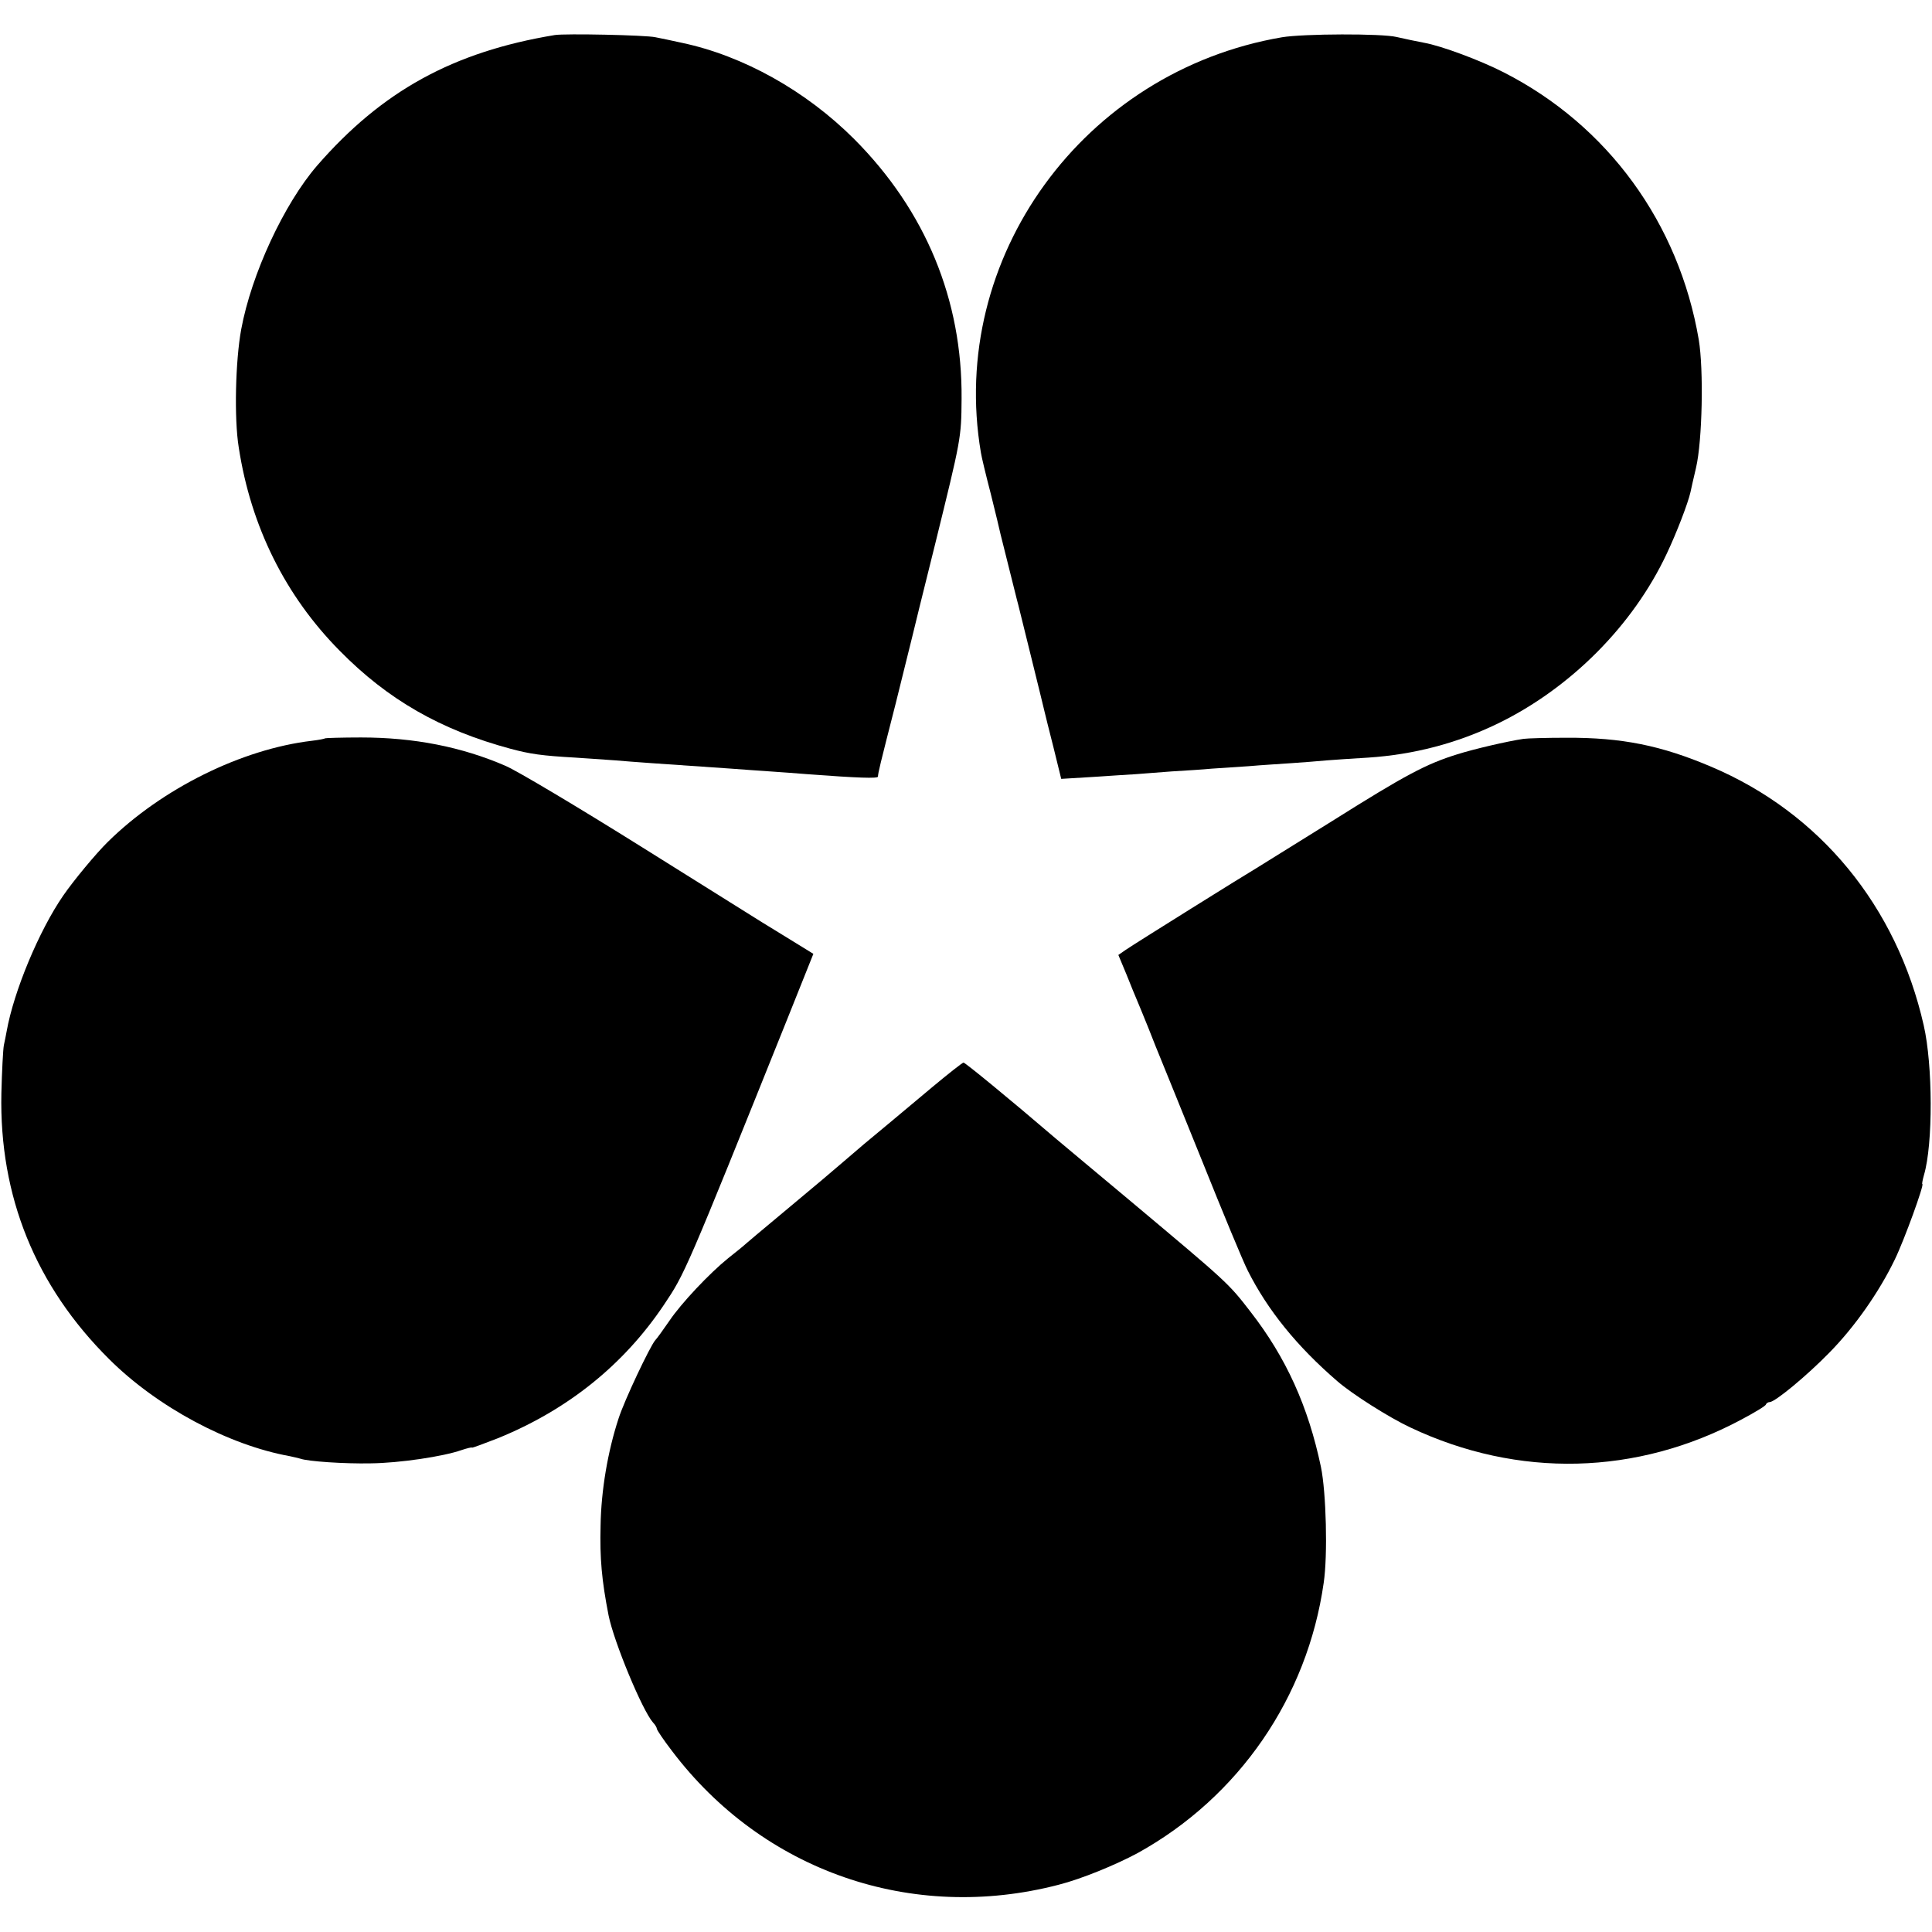
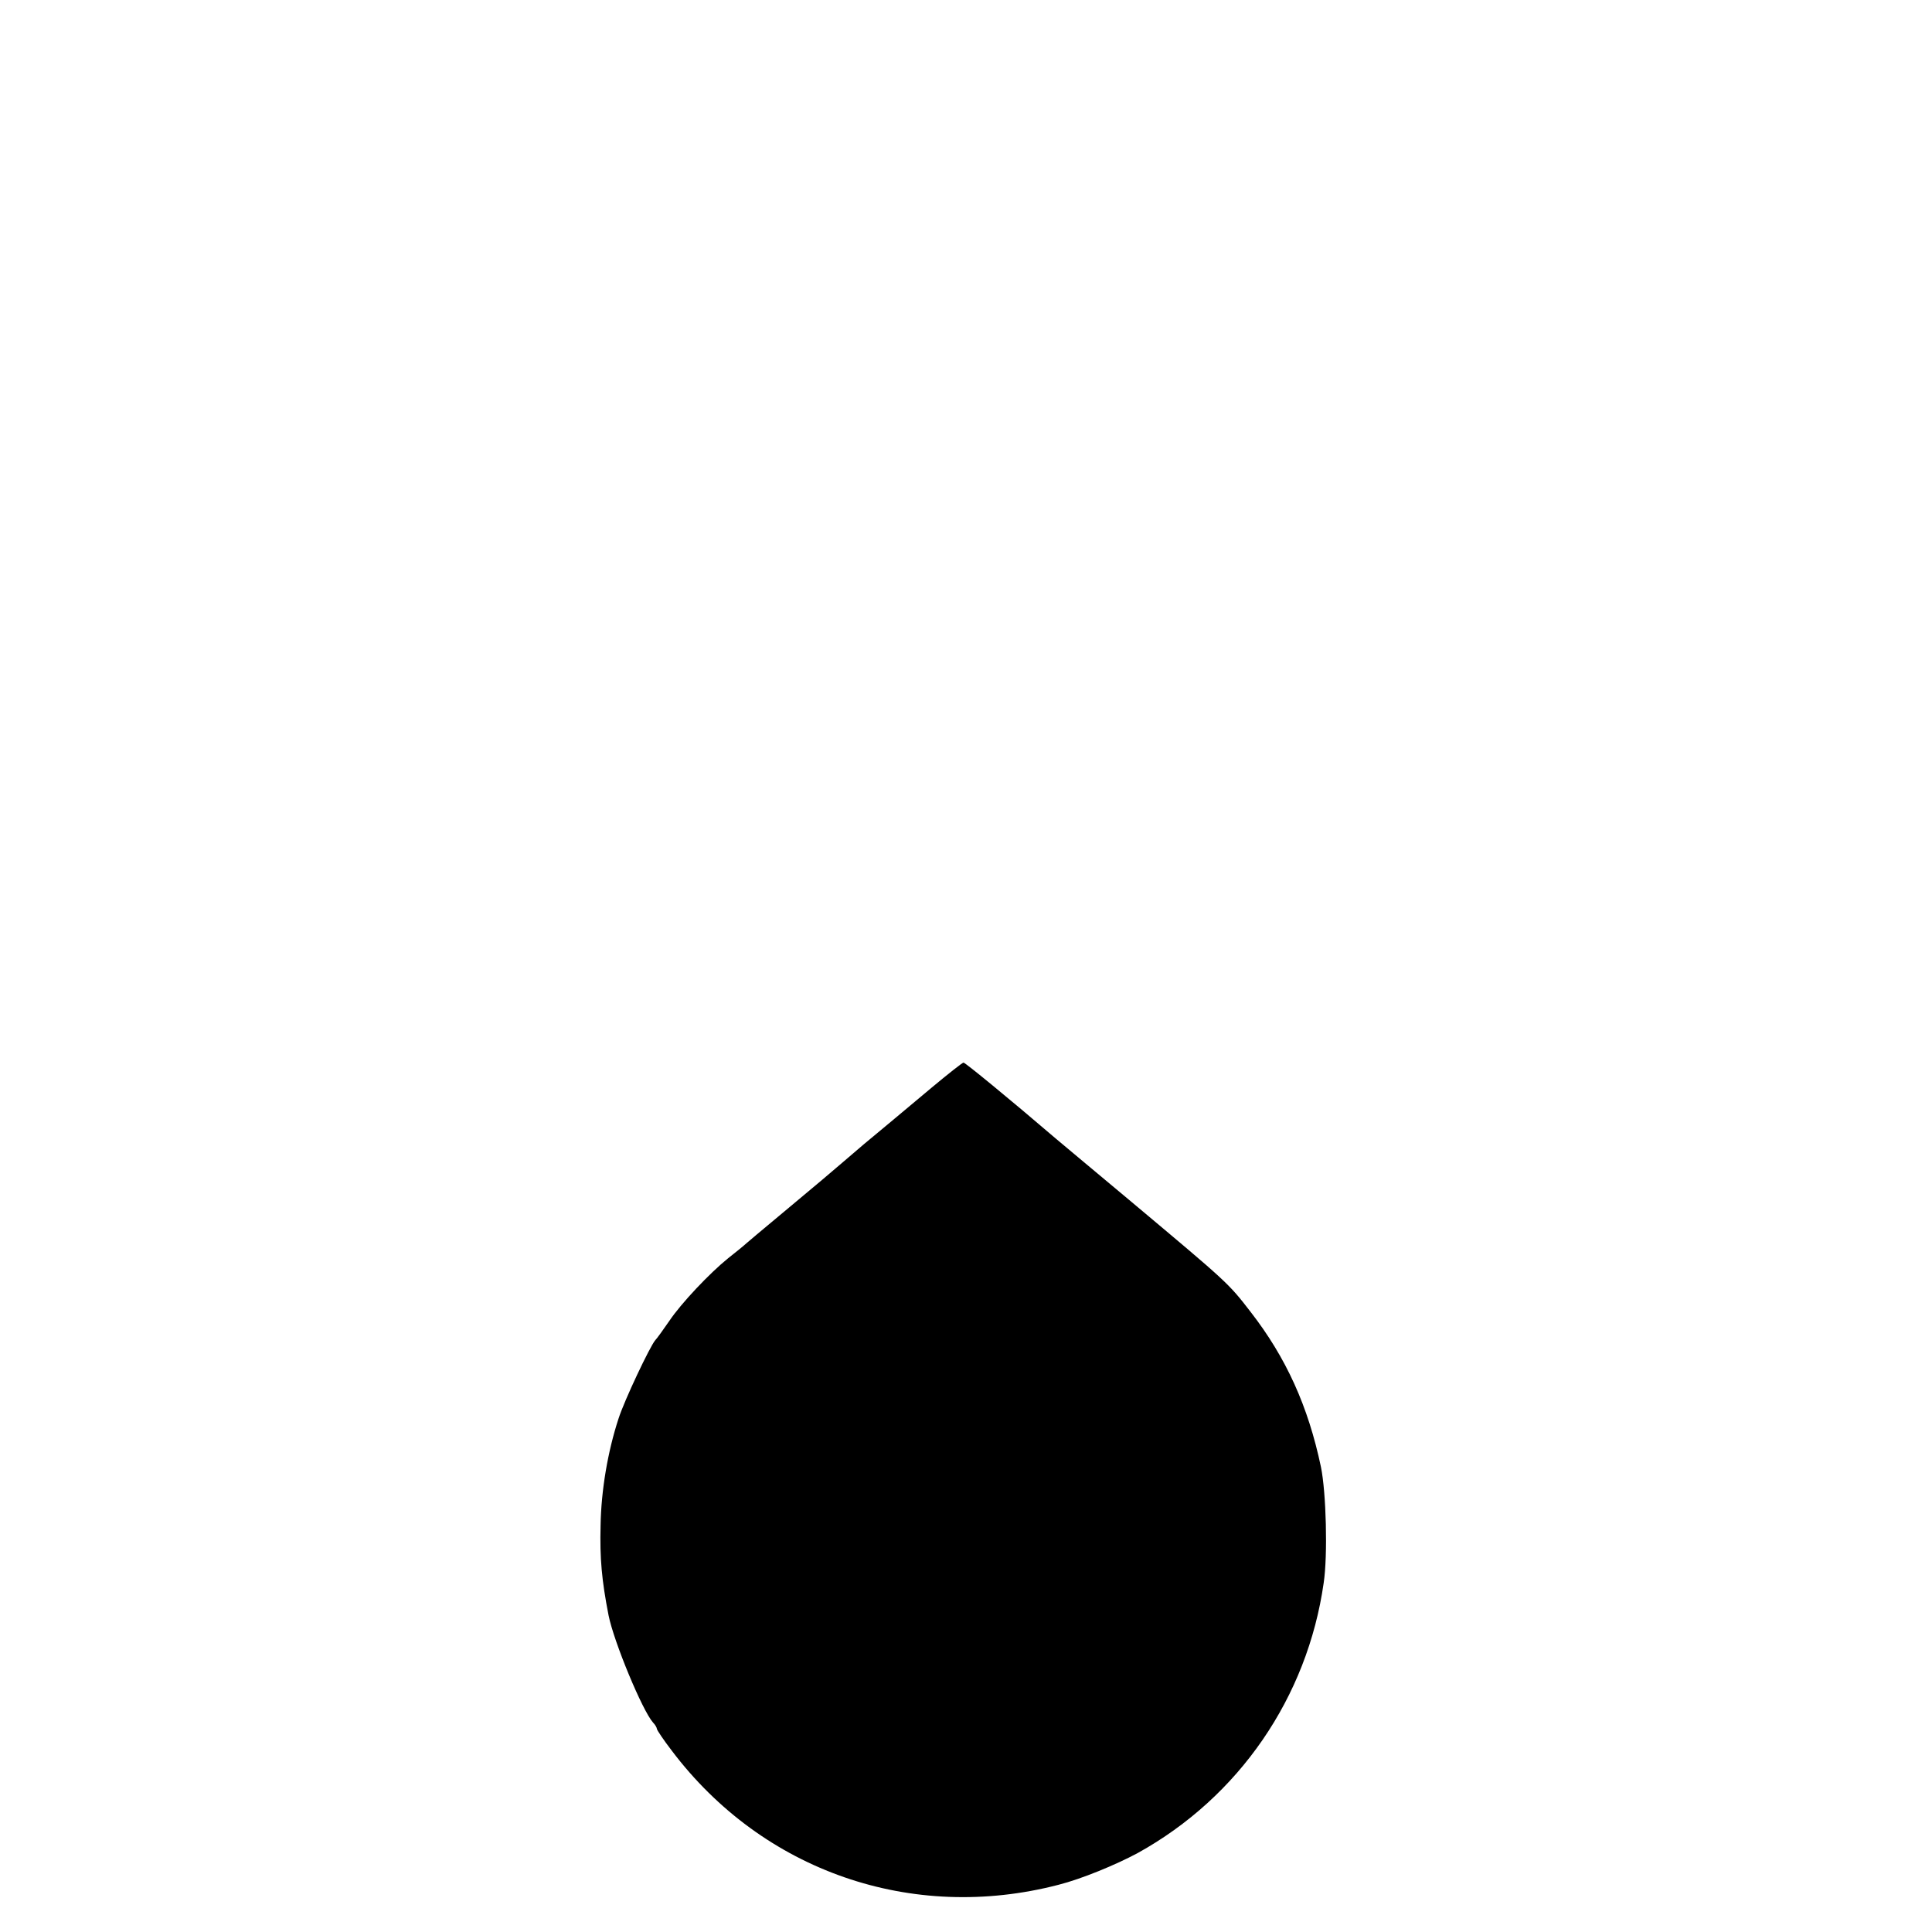
<svg xmlns="http://www.w3.org/2000/svg" version="1.0" width="700pt" height="700pt" viewBox="0 0 700 700" preserveAspectRatio="xMidYMid meet">
  <g transform="translate(0,700) scale(0.1,-0.1)" fill="#000000" stroke="none">
-     <path d="M2010 6873 c-369 -61 -626 -203 -861 -473 -120 -139 -238 -393 -275 -593 -21 -114 -26 -323 -9 -428 44 -287 169 -538 366 -737 174 -177 366 -287 619 -355 71 -19 112 -25 235 -32 55 -4 120 -8 145 -10 25 -2 83 -7 130 -10 128 -9 218 -15 290 -20 36 -3 99 -7 140 -10 41 -3 102 -7 135 -10 186 -14 255 -16 256 -9 1 16 6 37 64 264 31 124 58 233 60 242 2 10 40 163 84 340 93 378 94 380 95 523 3 358 -130 681 -389 941 -175 175 -402 302 -625 349 -36 8 -79 17 -95 20 -35 8 -328 14 -365 8z" />
-     <path d="M4645 6865 c-720 -123 -1211 -800 -1091 -1505 2 -14 18 -81 36 -150 17 -69 33 -134 35 -145 3 -11 16 -65 30 -120 14 -55 27 -107 29 -116 3 -9 25 -101 51 -205 26 -104 48 -196 50 -204 2 -8 16 -66 32 -128 l28 -114 115 7 c63 4 133 9 155 10 22 2 81 6 130 10 50 3 115 7 145 10 30 2 91 6 135 9 44 4 114 8 155 11 41 3 98 7 127 10 28 2 95 7 150 10 166 11 322 52 469 123 264 128 491 356 613 616 36 76 77 183 86 223 2 10 11 50 20 88 23 98 28 356 10 464 -72 423 -330 777 -707 969 -86 44 -226 96 -288 107 -30 6 -66 13 -100 21 -54 13 -336 12 -415 -1z" />
-     <path d="M1178 4325 c-2 -2 -23 -6 -48 -9 -254 -30 -543 -173 -739 -366 -42 -41 -125 -141 -162 -195 -87 -126 -179 -346 -205 -492 -2 -13 -7 -35 -10 -50 -3 -16 -7 -94 -9 -174 -8 -374 124 -699 391 -964 174 -173 432 -311 654 -351 14 -3 31 -7 38 -9 27 -10 161 -19 255 -17 104 1 264 25 329 48 21 7 38 11 38 9 0 -2 42 14 94 34 253 103 456 266 602 484 75 112 76 112 449 1041 l92 230 -86 53 c-47 29 -93 57 -101 62 -8 5 -203 127 -433 271 -230 144 -453 277 -495 295 -159 69 -332 103 -524 103 -70 0 -128 -2 -130 -3z" />
-     <path d="M5520 4323 c-60 -9 -180 -37 -240 -56 -113 -35 -188 -75 -452 -241 -142 -88 -265 -165 -275 -171 -28 -16 -445 -276 -475 -297 l-26 -18 30 -72 c16 -40 33 -82 38 -93 5 -11 23 -56 41 -100 17 -44 37 -93 44 -110 7 -16 74 -183 150 -370 75 -187 149 -366 166 -399 72 -143 178 -274 324 -400 54 -47 188 -132 265 -168 391 -185 821 -174 1200 29 47 25 87 49 88 54 2 5 8 9 14 9 19 0 134 95 215 178 92 93 181 220 238 338 35 72 108 274 100 274 -2 0 1 15 6 33 33 112 32 398 -1 542 -98 432 -376 770 -770 937 -181 77 -324 106 -525 105 -71 0 -141 -2 -155 -4z" />
    <path d="M3374 3058 c-61 -51 -124 -104 -141 -118 -86 -71 -131 -109 -177 -149 -62 -53 -77 -66 -191 -161 -137 -114 -136 -114 -161 -135 -12 -11 -42 -35 -66 -54 -67 -54 -170 -163 -213 -227 -22 -32 -45 -64 -51 -70 -19 -22 -112 -218 -133 -284 -39 -119 -63 -260 -65 -388 -3 -118 4 -197 29 -325 19 -95 122 -344 161 -388 8 -8 14 -19 14 -23 0 -4 24 -40 54 -79 330 -437 870 -624 1401 -486 83 21 207 72 287 115 367 203 615 564 674 979 15 100 9 328 -10 420 -46 219 -126 396 -255 562 -81 105 -83 106 -431 398 -124 103 -247 207 -275 230 -168 144 -328 275 -334 275 -4 0 -57 -42 -117 -92z" />
  </g>
</svg>